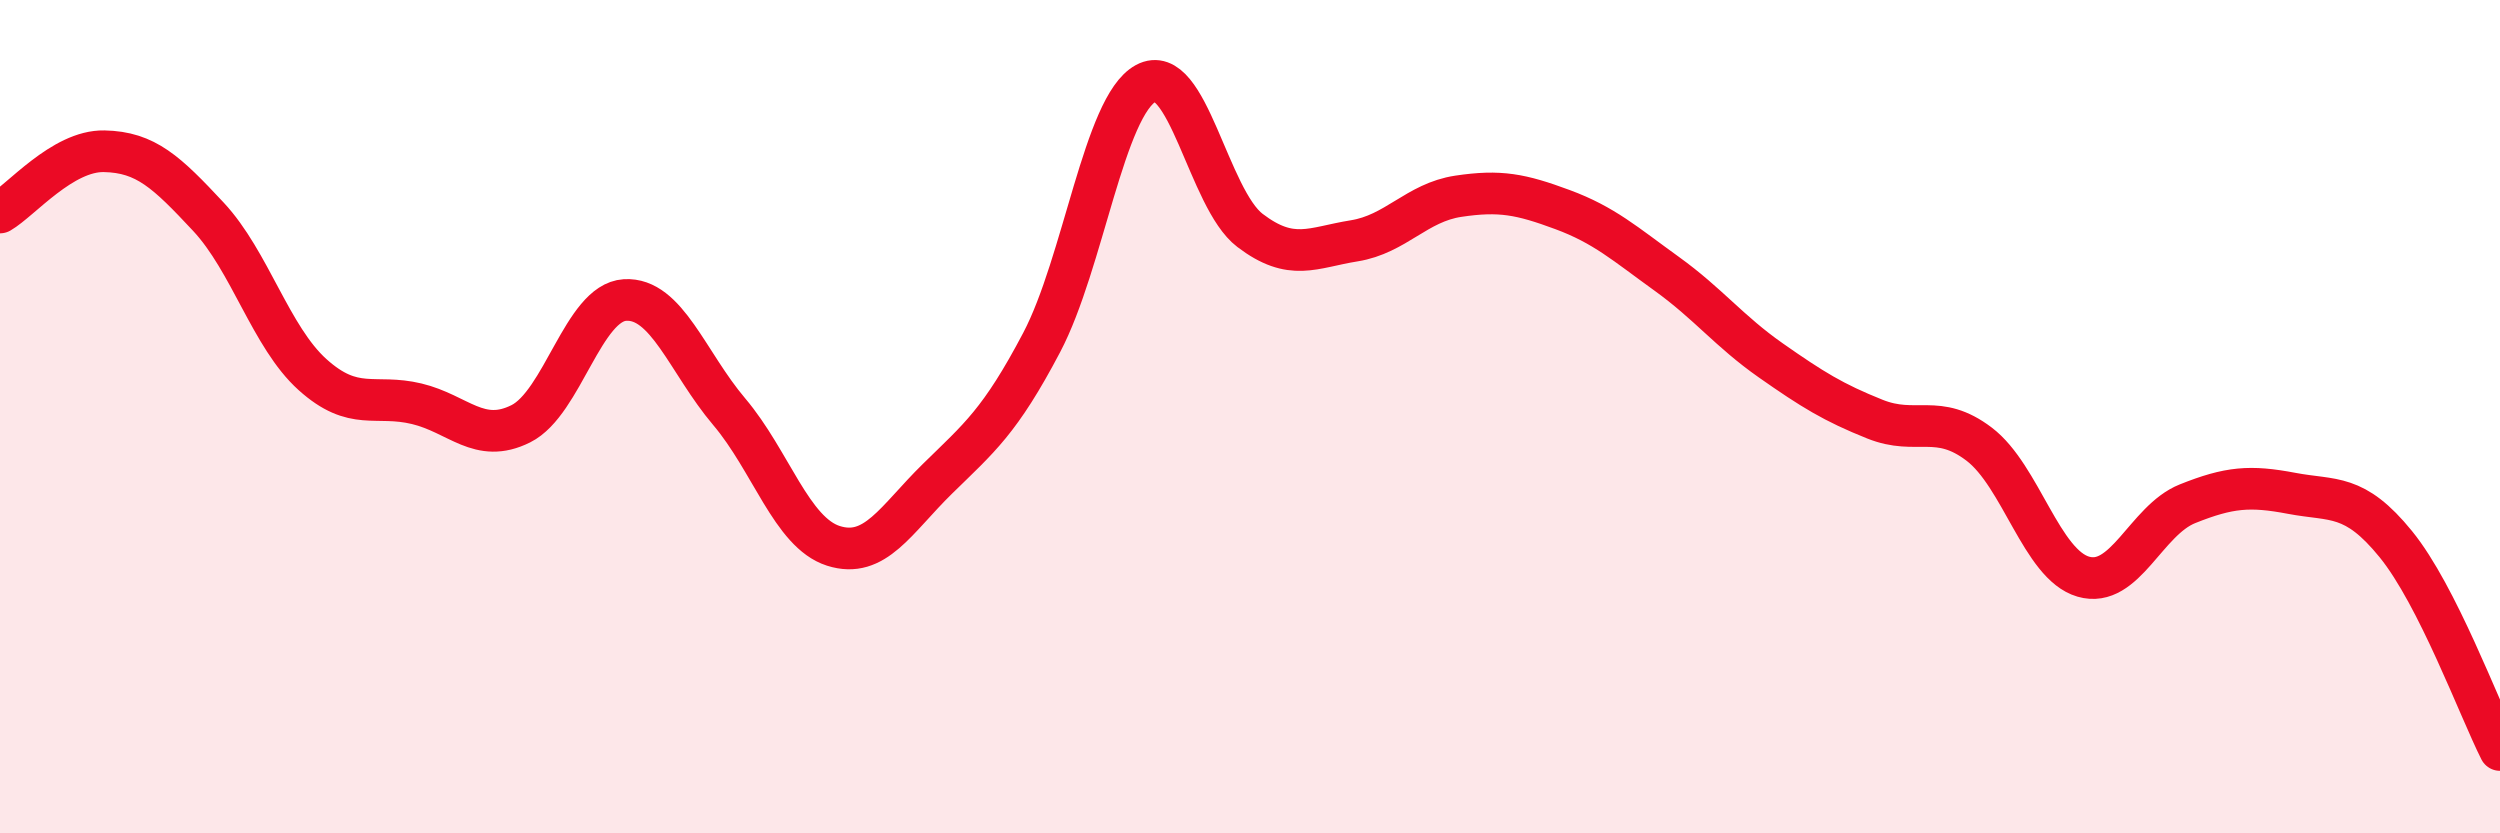
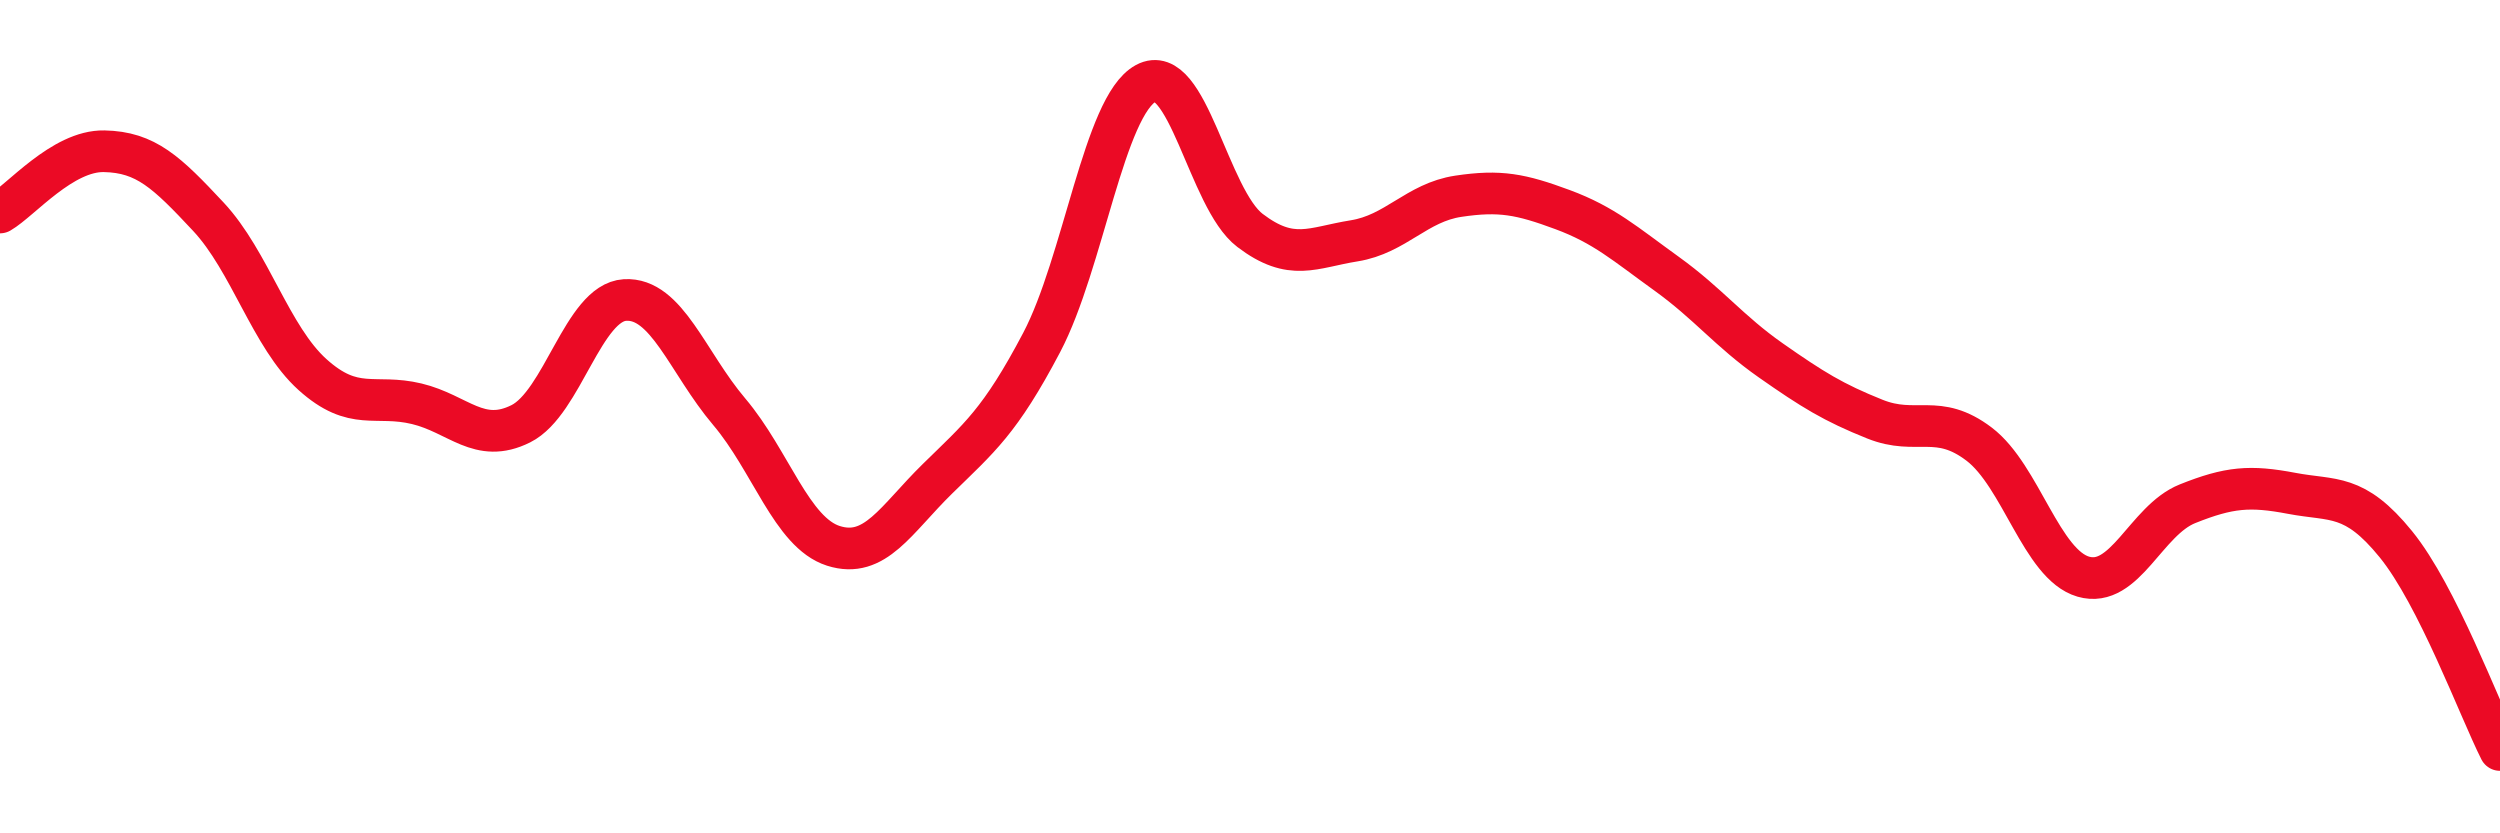
<svg xmlns="http://www.w3.org/2000/svg" width="60" height="20" viewBox="0 0 60 20">
-   <path d="M 0,5.1 C 0.5,4.81 1.5,3.61 2.5,3.63 C 3.5,3.65 4,4.13 5,5.2 C 6,6.27 6.5,8.09 7.5,8.99 C 8.5,9.89 9,9.45 10,9.69 C 11,9.93 11.5,10.67 12.5,10.17 C 13.5,9.67 14,7.26 15,7.2 C 16,7.14 16.5,8.7 17.5,9.88 C 18.5,11.06 19,12.78 20,13.1 C 21,13.42 21.5,12.47 22.5,11.49 C 23.5,10.51 24,10.12 25,8.22 C 26,6.32 26.5,2.54 27.5,2 C 28.5,1.46 29,4.77 30,5.53 C 31,6.29 31.5,5.94 32.5,5.78 C 33.5,5.62 34,4.86 35,4.71 C 36,4.56 36.5,4.66 37.5,5.03 C 38.5,5.4 39,5.85 40,6.57 C 41,7.29 41.5,7.95 42.5,8.65 C 43.5,9.35 44,9.66 45,10.06 C 46,10.46 46.5,9.9 47.5,10.66 C 48.5,11.42 49,13.55 50,13.84 C 51,14.13 51.5,12.49 52.5,12.09 C 53.5,11.69 54,11.65 55,11.84 C 56,12.03 56.5,11.83 57.5,13.06 C 58.5,14.29 59.5,17.01 60,18L60 20L0 20Z" fill="#EB0A25" opacity="0.1" stroke-linecap="round" stroke-linejoin="round" />
  <path d="M 0,5.1 C 0.5,4.81 1.5,3.61 2.5,3.63 C 3.5,3.65 4,4.13 5,5.2 C 6,6.27 6.5,8.09 7.5,8.99 C 8.5,9.89 9,9.45 10,9.69 C 11,9.93 11.5,10.67 12.5,10.17 C 13.5,9.67 14,7.26 15,7.2 C 16,7.14 16.5,8.7 17.5,9.88 C 18.5,11.06 19,12.78 20,13.1 C 21,13.42 21.5,12.47 22.5,11.49 C 23.5,10.51 24,10.12 25,8.22 C 26,6.32 26.5,2.54 27.5,2 C 28.5,1.46 29,4.77 30,5.53 C 31,6.29 31.5,5.94 32.5,5.78 C 33.5,5.62 34,4.86 35,4.71 C 36,4.56 36.5,4.66 37.5,5.03 C 38.5,5.4 39,5.85 40,6.57 C 41,7.29 41.5,7.95 42.5,8.65 C 43.5,9.35 44,9.66 45,10.06 C 46,10.46 46.5,9.9 47.5,10.66 C 48.5,11.42 49,13.55 50,13.84 C 51,14.13 51.5,12.49 52.5,12.09 C 53.5,11.69 54,11.65 55,11.84 C 56,12.03 56.5,11.83 57.5,13.06 C 58.5,14.29 59.5,17.01 60,18" stroke="#EB0A25" stroke-width="1" fill="none" stroke-linecap="round" stroke-linejoin="round" />
</svg>